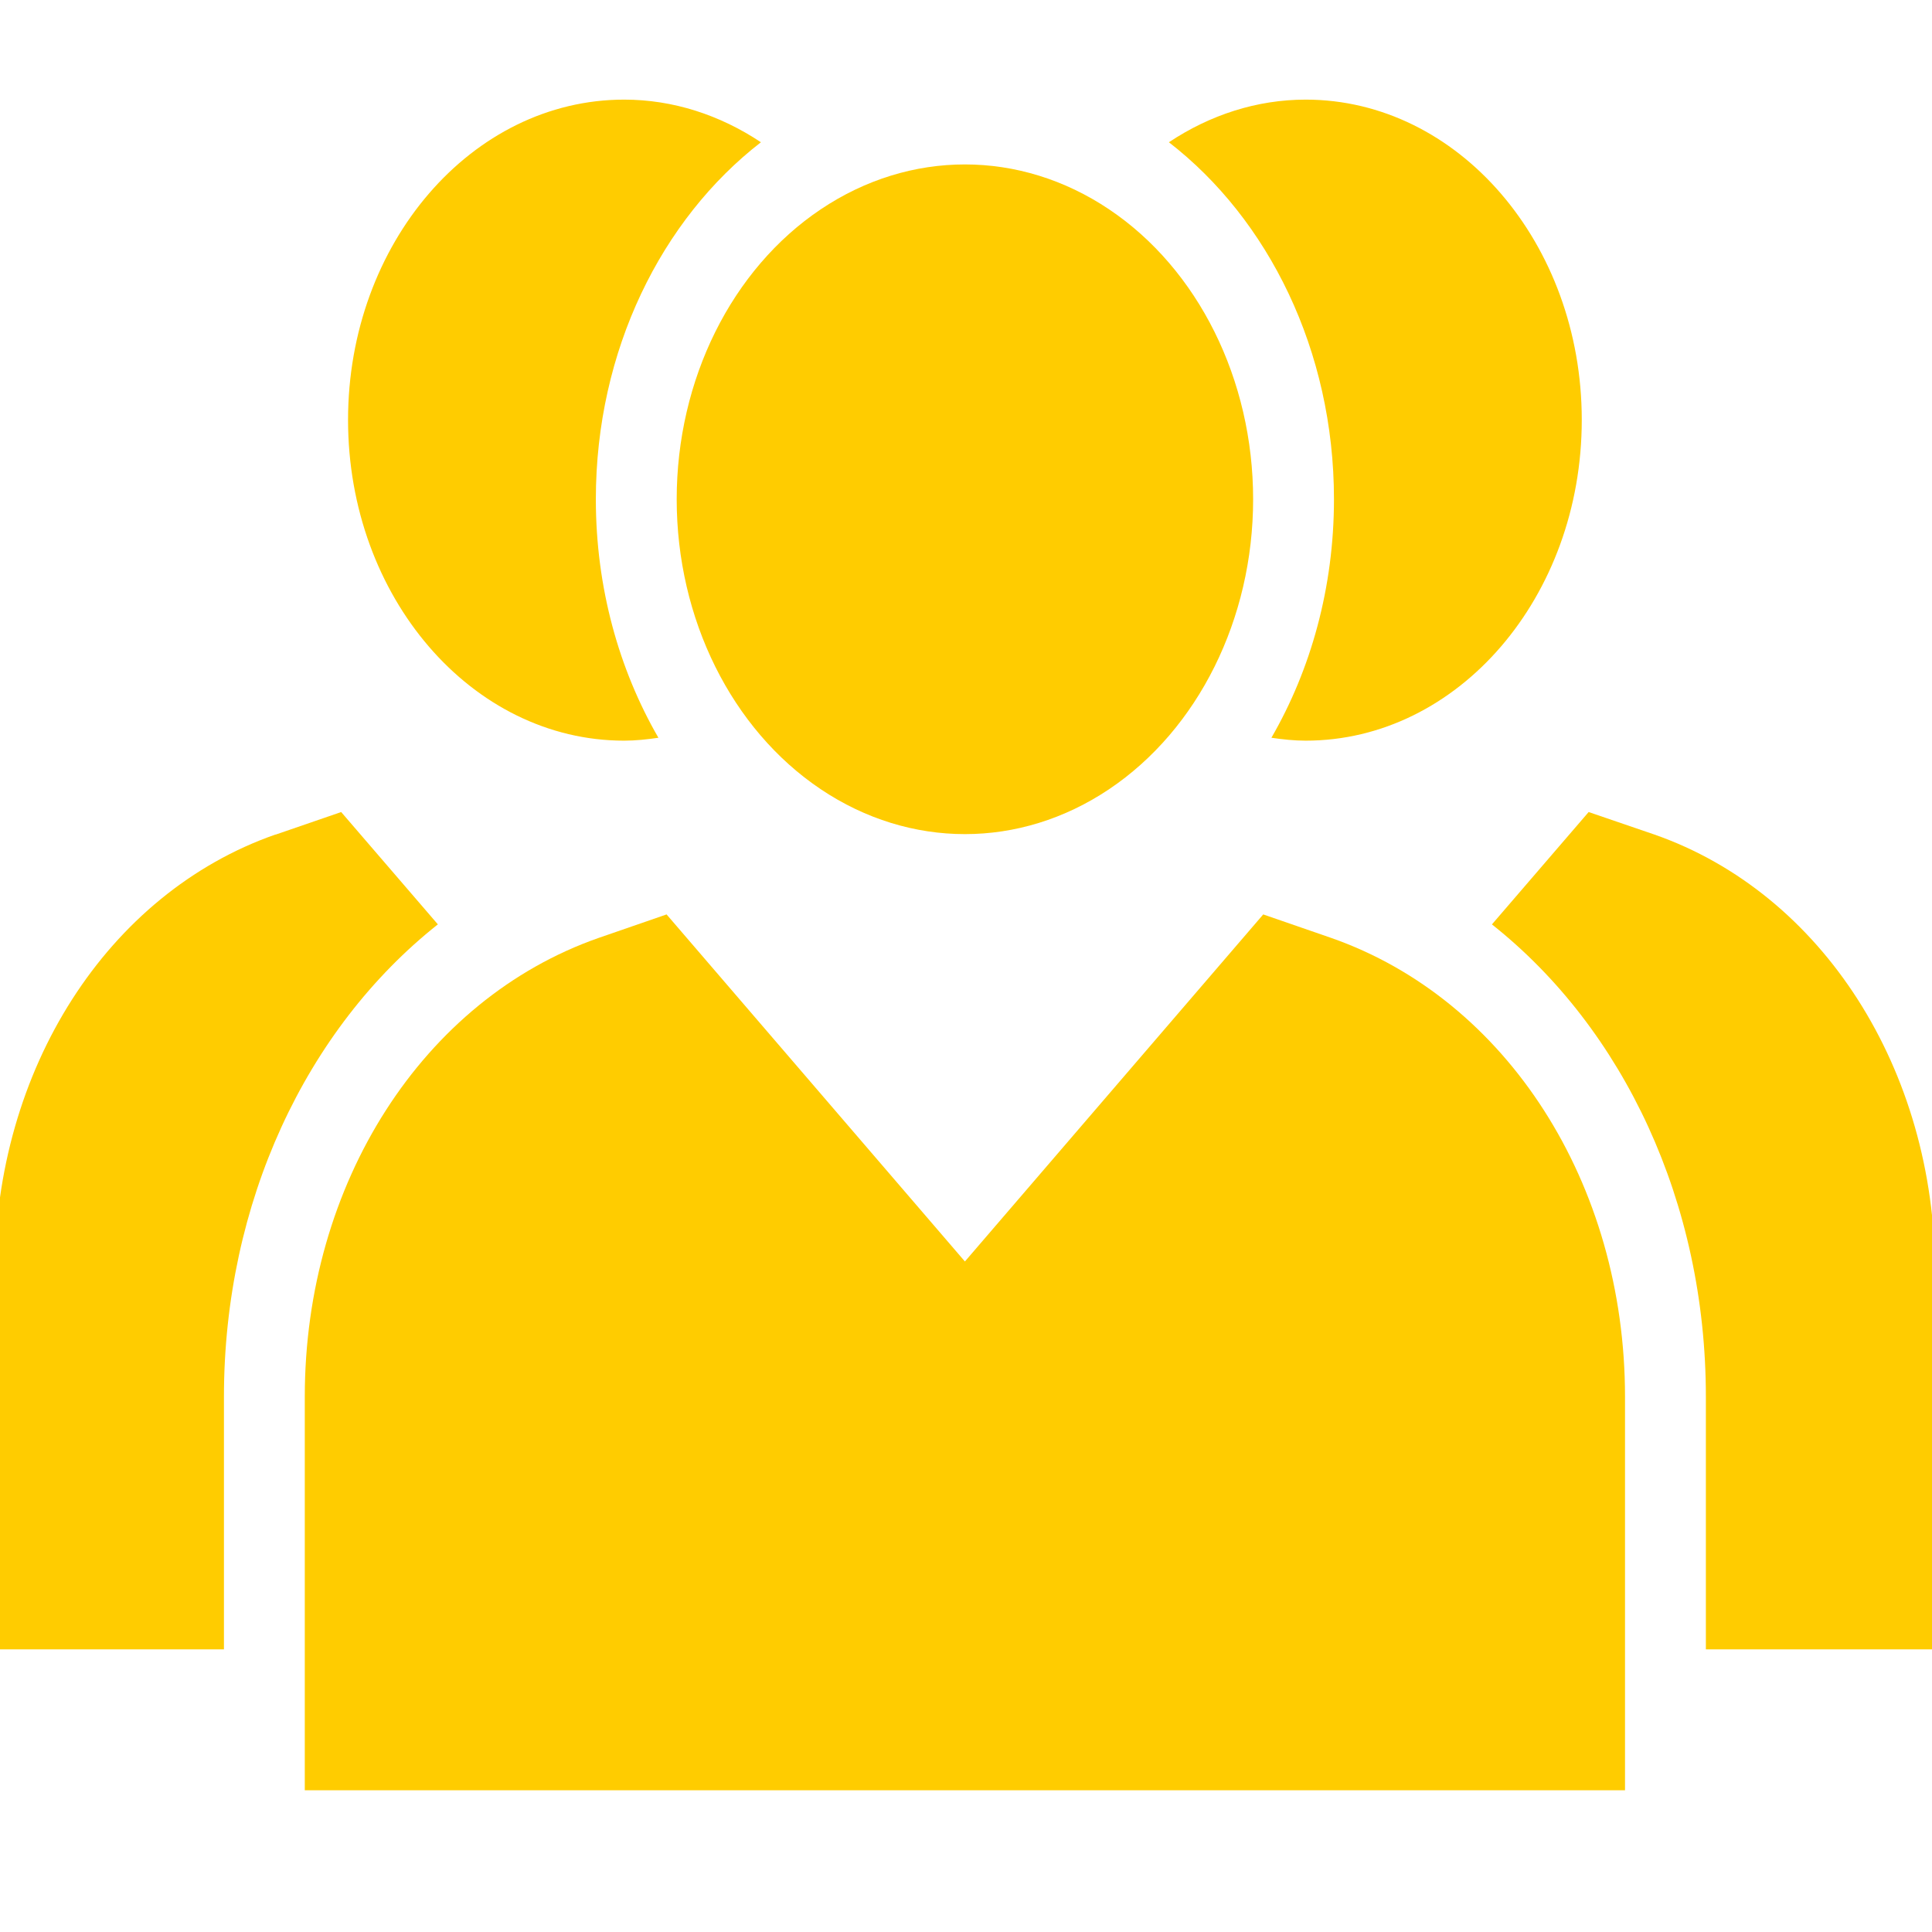
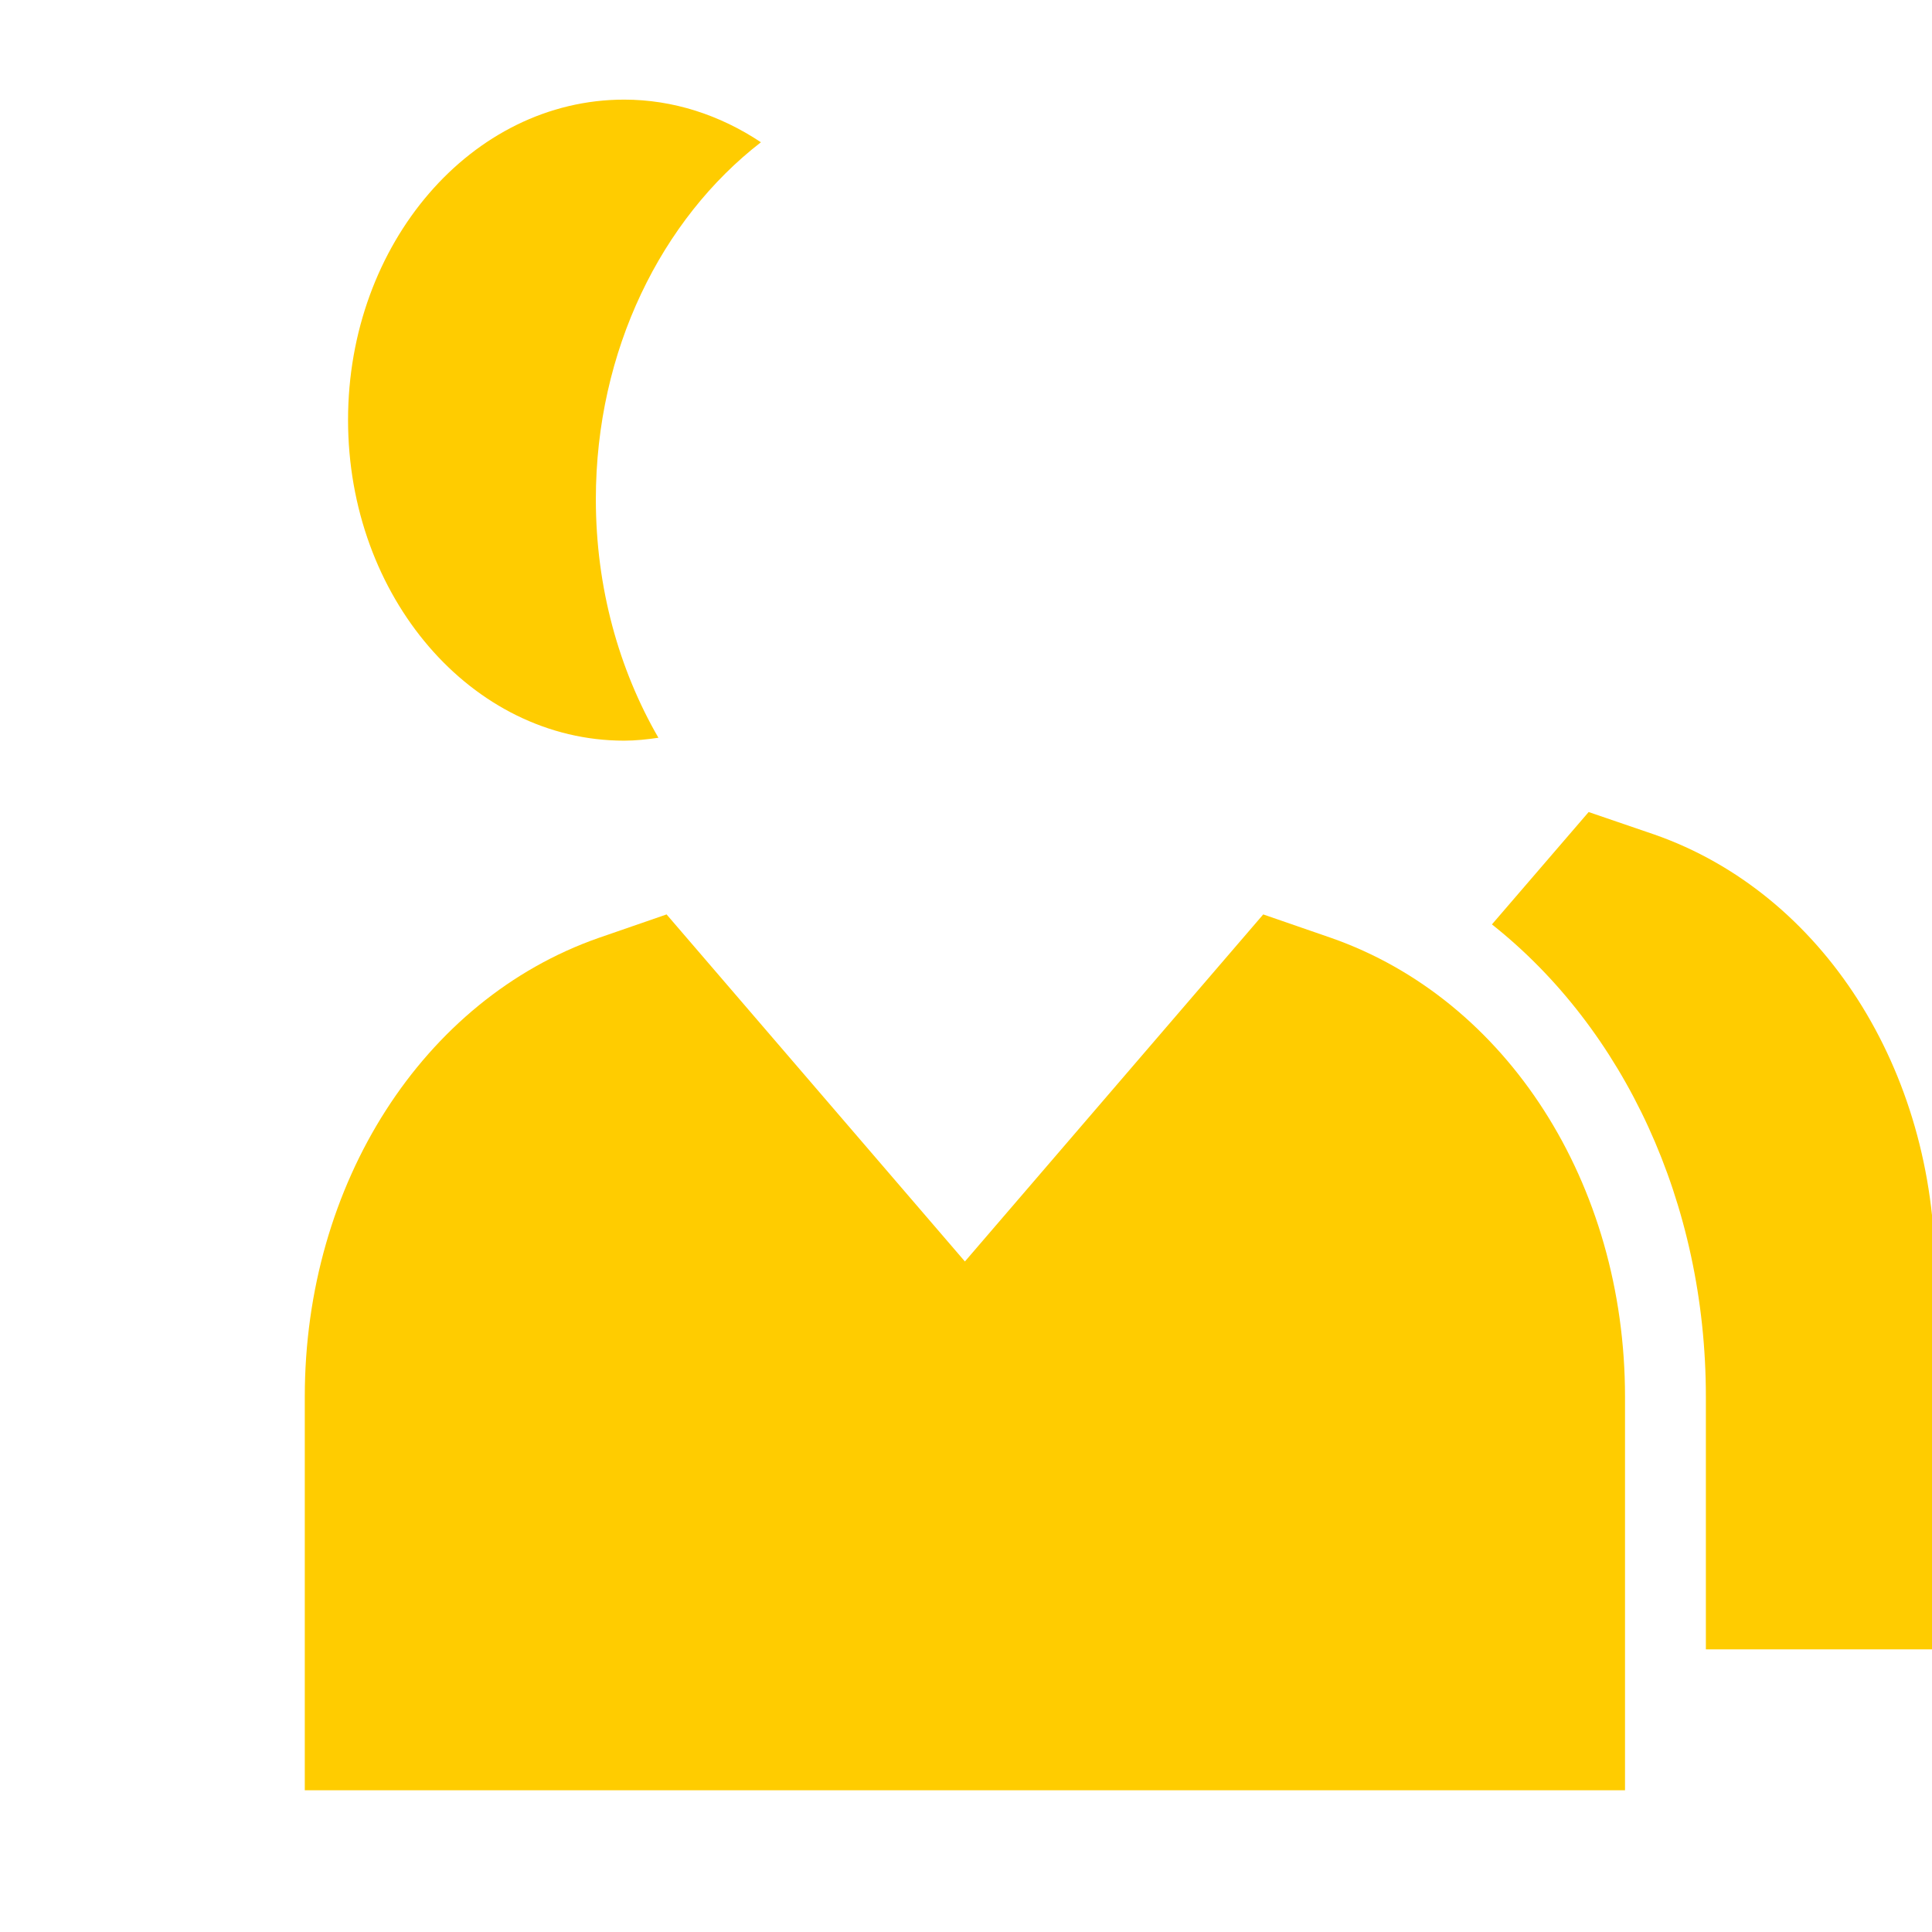
<svg xmlns="http://www.w3.org/2000/svg" xmlns:ns1="http://sodipodi.sourceforge.net/DTD/sodipodi-0.dtd" xmlns:ns2="http://www.inkscape.org/namespaces/inkscape" version="1.1" id="Layer_1" x="0px" y="0px" viewBox="0 0 32 32" xml:space="preserve" ns1:docname="teamwork1.svg" width="32" height="32" ns2:version="0.92.3 (2405546, 2018-03-11)">
  <defs id="defs21717" />
  <ns1:namedview pagecolor="#ffffff" bordercolor="#666666" borderopacity="1" objecttolerance="10" gridtolerance="10" guidetolerance="10" ns2:pageopacity="0" ns2:pageshadow="2" ns2:window-width="1058" ns2:window-height="657" id="namedview21715" showgrid="false" ns2:zoom="15.3125" ns2:cx="16" ns2:cy="16" ns2:window-x="0" ns2:window-y="0" ns2:window-maximized="0" ns2:current-layer="Layer_1" />
  <g id="g22282" transform="matrix(0.068,0,0,0.079,-0.087,-3.017)" style="fill:#ffcc00">
    <g id="g21652" style="fill:#ffcc00">
      <g id="g21650" style="fill:#ffcc00">
-         <circle id="circle21648" r="70.203" cy="142.868" cx="236.308" style="fill:#ffcc00" />
-       </g>
+         </g>
    </g>
    <g id="g21658" style="fill:#ffcc00">
      <g id="g21656" style="fill:#ffcc00">
        <path ns2:connector-curvature="0" id="path21654" d="m 325.514,234.831 -16.542,-4.923 -72.665,72.763 -72.665,-72.763 -16.542,4.923 c -42.831,12.898 -71.582,51.495 -71.582,96.197 v 82.511 h 321.575 v -82.511 c 0.002,-44.702 -28.748,-83.299 -71.579,-96.197 z" style="fill:#ffcc00" />
      </g>
    </g>
    <g id="g21664" style="fill:#ffcc00">
      <g id="g21662" style="fill:#ffcc00">
-         <path ns2:connector-curvature="0" id="path21660" d="m 319.311,59.077 c -11.9,0 -23.306,3.208 -33.317,8.938 24.209,16.125 40.208,43.645 40.208,74.849 0,18.496 -5.625,35.697 -15.239,50.004 2.762,0.348 5.542,0.609 8.348,0.609 37.12,0 67.249,-30.129 67.249,-67.249 0,-37.023 -30.129,-67.151 -67.249,-67.151 z" style="fill:#ffcc00" />
-       </g>
+         </g>
    </g>
    <g id="g21670" style="fill:#ffcc00">
      <g id="g21668" style="fill:#ffcc00">
        <path ns2:connector-curvature="0" id="path21666" d="m 404.283,213.169 -16.049,-4.726 -23.555,23.556 c 32.136,21.917 52.11,58.372 52.11,99.029 V 384 h 55.827 V 305.034 C 472.615,262.4 445.145,225.477 404.283,213.169 Z" style="fill:#ffcc00" />
      </g>
    </g>
    <g id="g21676" style="fill:#ffcc00">
      <g id="g21674" style="fill:#ffcc00">
        <path ns2:connector-curvature="0" id="path21672" d="m 186.621,68.015 c -10.01,-5.73 -21.416,-8.938 -33.316,-8.938 -37.12,0 -67.249,30.128 -67.249,67.151 0,37.12 30.129,67.249 67.249,67.249 2.805,0 5.586,-0.262 8.347,-0.609 -9.614,-14.306 -15.239,-31.508 -15.239,-50.004 0,-31.204 15.999,-58.724 40.208,-74.849 z" style="fill:#ffcc00" />
      </g>
    </g>
    <g id="g21682" style="fill:#ffcc00">
      <g id="g21680" style="fill:#ffcc00">
-         <path ns2:connector-curvature="0" id="path21678" d="m 84.382,208.443 -15.951,4.726 H 68.332 C 27.471,225.477 0,262.4 0,305.034 V 384 h 55.827 v -52.972 c 0,-40.666 19.984,-77.128 52.104,-99.036 z" style="fill:#ffcc00" />
-       </g>
+         </g>
    </g>
  </g>
  <g id="g21684" transform="translate(0,-440.615)">
</g>
  <g id="g21686" transform="translate(0,-440.615)">
</g>
  <g id="g21688" transform="translate(0,-440.615)">
</g>
  <g id="g21690" transform="translate(0,-440.615)">
</g>
  <g id="g21692" transform="translate(0,-440.615)">
</g>
  <g id="g21694" transform="translate(0,-440.615)">
</g>
  <g id="g21696" transform="translate(0,-440.615)">
</g>
  <g id="g21698" transform="translate(0,-440.615)">
</g>
  <g id="g21700" transform="translate(0,-440.615)">
</g>
  <g id="g21702" transform="translate(0,-440.615)">
</g>
  <g id="g21704" transform="translate(0,-440.615)">
</g>
  <g id="g21706" transform="translate(0,-440.615)">
</g>
  <g id="g21708" transform="translate(0,-440.615)">
</g>
  <g id="g21710" transform="translate(0,-440.615)">
</g>
  <g id="g21712" transform="translate(0,-440.615)">
</g>
</svg>